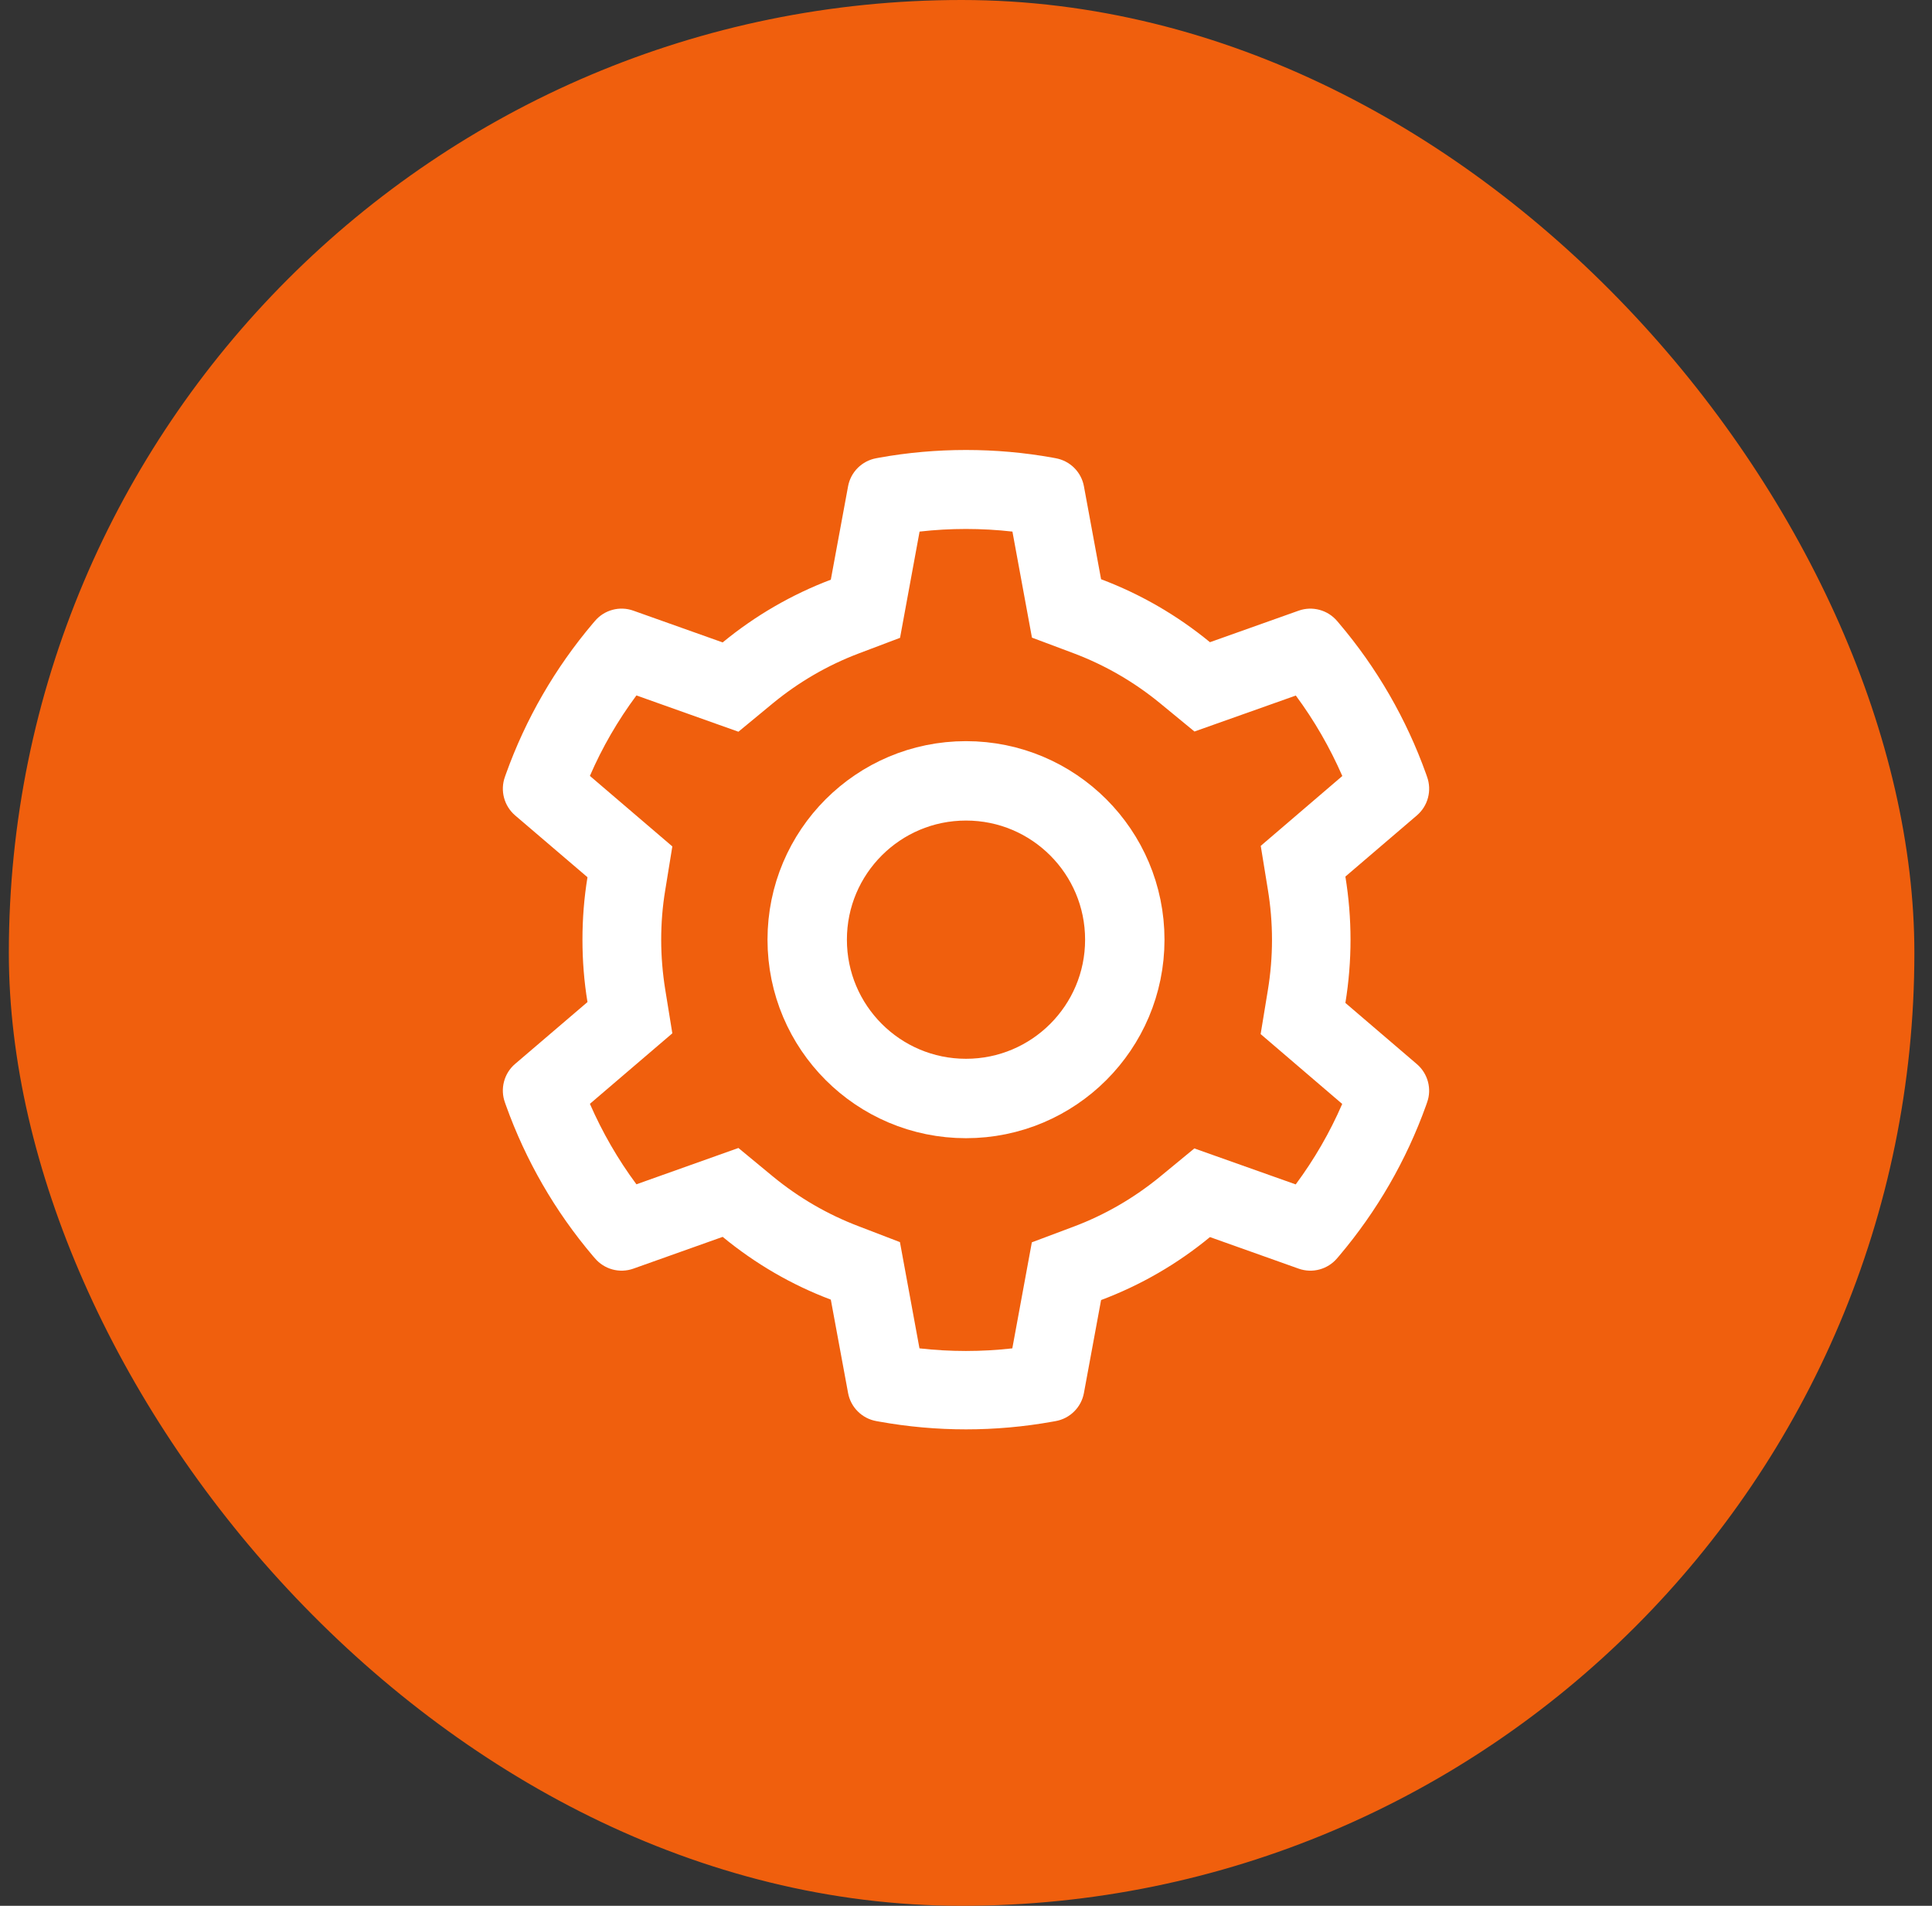
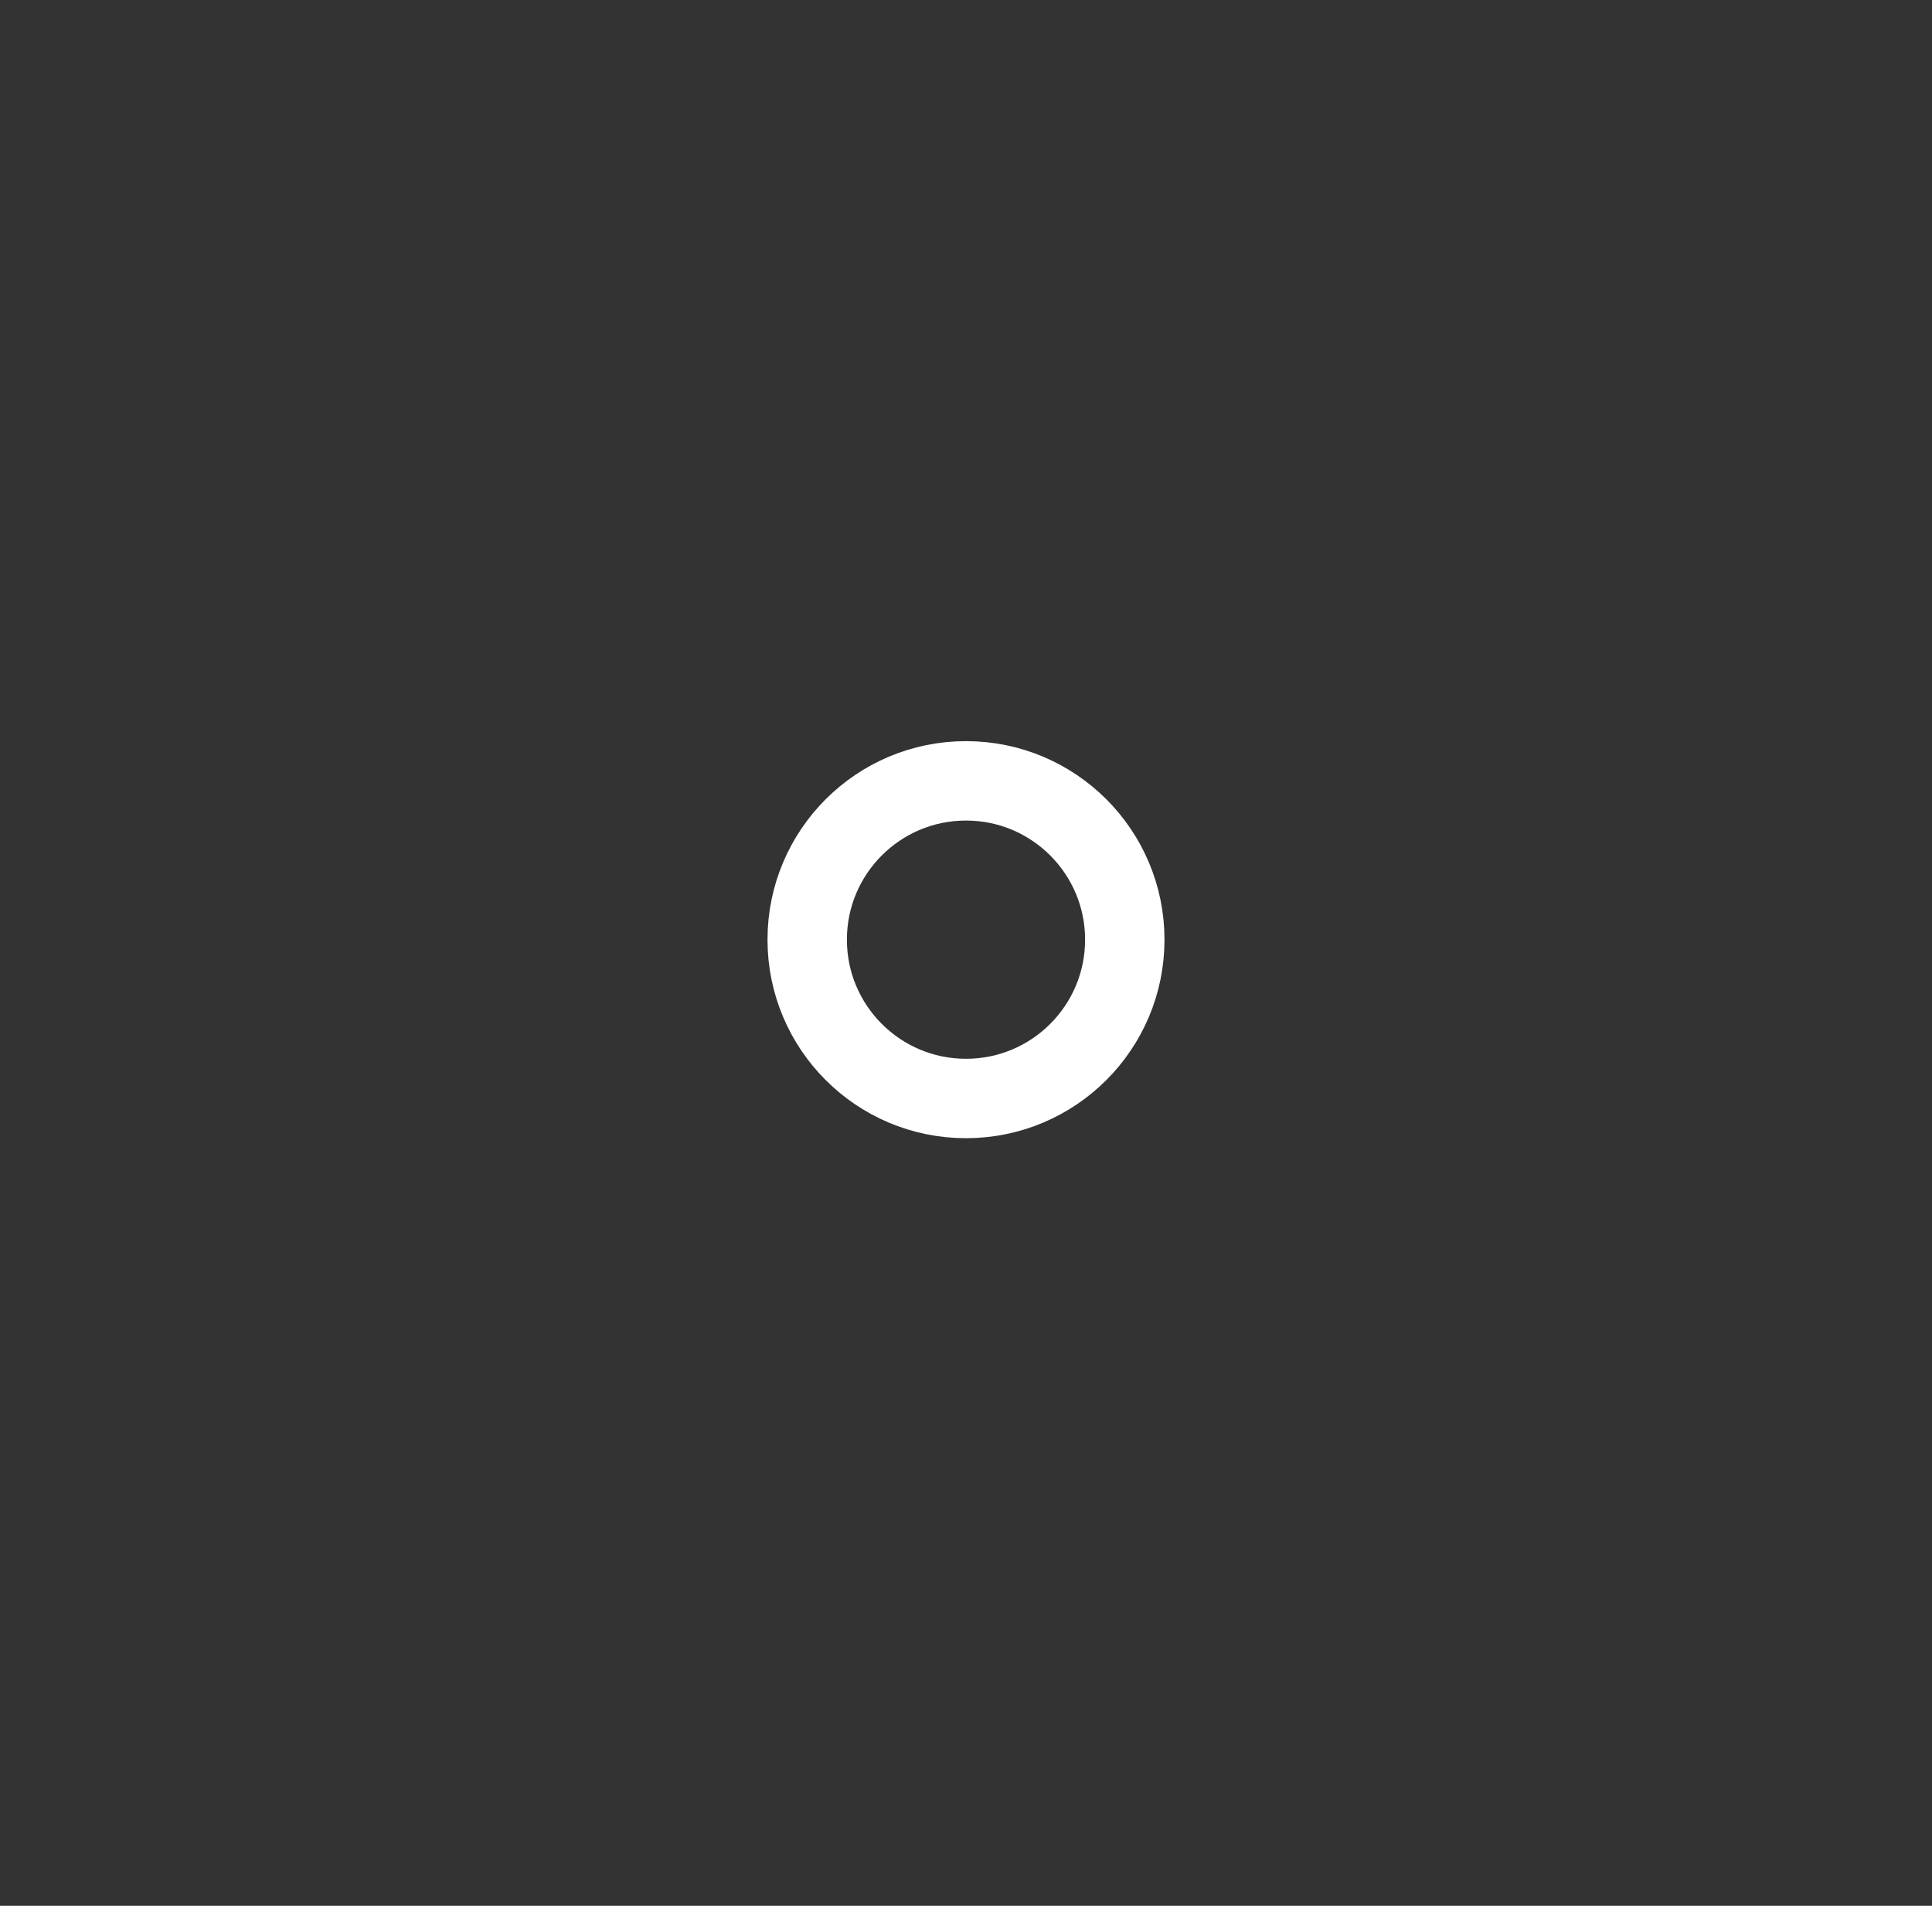
<svg xmlns="http://www.w3.org/2000/svg" width="73" height="72" viewBox="0 0 73 72" fill="none">
  <rect x="0" y="0" width="73" height="72" fill="#333333" stroke="none" />
-   <rect x="0.334" width="72" height="72" rx="36" fill="#F05F0D" />
-   <path d="M53.538 40.203L50.835 37.89C50.963 37.106 51.029 36.304 51.029 35.503C51.029 34.702 50.963 33.901 50.835 33.116L53.538 30.804C53.742 30.629 53.888 30.396 53.956 30.137C54.025 29.877 54.013 29.603 53.922 29.35L53.885 29.243C53.14 27.161 52.026 25.232 50.596 23.548L50.522 23.461C50.348 23.257 50.117 23.11 49.858 23.04C49.599 22.97 49.326 22.98 49.073 23.069L45.718 24.262C44.48 23.246 43.098 22.445 41.604 21.883L40.956 18.373C40.908 18.109 40.78 17.866 40.589 17.676C40.399 17.487 40.156 17.36 39.892 17.312L39.781 17.291C37.631 16.903 35.369 16.903 33.219 17.291L33.108 17.312C32.844 17.36 32.601 17.487 32.411 17.676C32.22 17.866 32.092 18.109 32.044 18.373L31.392 21.9C29.91 22.462 28.53 23.262 27.306 24.27L23.927 23.069C23.674 22.979 23.4 22.969 23.142 23.039C22.883 23.109 22.652 23.256 22.479 23.461L22.404 23.548C20.976 25.233 19.861 27.162 19.116 29.243L19.078 29.35C18.893 29.866 19.045 30.444 19.462 30.804L22.198 33.141C22.07 33.917 22.008 34.71 22.008 35.499C22.008 36.292 22.07 37.085 22.198 37.857L19.462 40.195C19.258 40.369 19.112 40.602 19.044 40.862C18.975 41.121 18.987 41.396 19.078 41.648L19.116 41.756C19.862 43.837 20.968 45.758 22.404 47.451L22.479 47.537C22.652 47.742 22.883 47.888 23.142 47.959C23.401 48.029 23.674 48.019 23.927 47.93L27.306 46.728C28.536 47.74 29.91 48.541 31.392 49.099L32.044 52.625C32.092 52.889 32.22 53.132 32.411 53.322C32.601 53.512 32.844 53.639 33.108 53.687L33.219 53.707C35.389 54.098 37.611 54.098 39.781 53.707L39.892 53.687C40.156 53.639 40.399 53.512 40.589 53.322C40.78 53.132 40.908 52.889 40.956 52.625L41.604 49.115C43.097 48.555 44.488 47.751 45.718 46.736L49.073 47.93C49.326 48.019 49.6 48.03 49.858 47.959C50.117 47.889 50.348 47.742 50.522 47.537L50.596 47.451C52.032 45.753 53.138 43.837 53.885 41.756L53.922 41.648C54.107 41.141 53.955 40.562 53.538 40.203ZM47.905 33.604C48.008 34.227 48.062 34.867 48.062 35.508C48.062 36.148 48.008 36.788 47.905 37.411L47.633 39.067L50.715 41.706C50.248 42.784 49.658 43.803 48.958 44.746L45.128 43.387L43.833 44.453C42.846 45.262 41.749 45.898 40.56 46.344L38.988 46.934L38.25 50.94C37.084 51.072 35.908 51.072 34.742 50.94L34.004 46.926L32.444 46.327C31.268 45.881 30.174 45.245 29.196 44.44L27.901 43.37L24.047 44.742C23.345 43.796 22.759 42.776 22.289 41.702L25.404 39.038L25.136 37.386C25.037 36.771 24.983 36.135 24.983 35.508C24.983 34.876 25.033 34.244 25.136 33.628L25.404 31.977L22.289 29.313C22.755 28.235 23.345 27.219 24.047 26.273L27.901 27.644L29.196 26.575C30.174 25.77 31.268 25.134 32.444 24.688L34.008 24.097L34.746 20.083C35.906 19.951 37.09 19.951 38.254 20.083L38.992 24.089L40.565 24.679C41.749 25.125 42.85 25.761 43.837 26.571L45.132 27.636L48.962 26.277C49.663 27.223 50.249 28.243 50.719 29.317L47.637 31.956L47.905 33.604Z" fill="white" />
  <circle cx="36.5" cy="35.5" r="6" stroke="white" stroke-width="3" />
</svg>